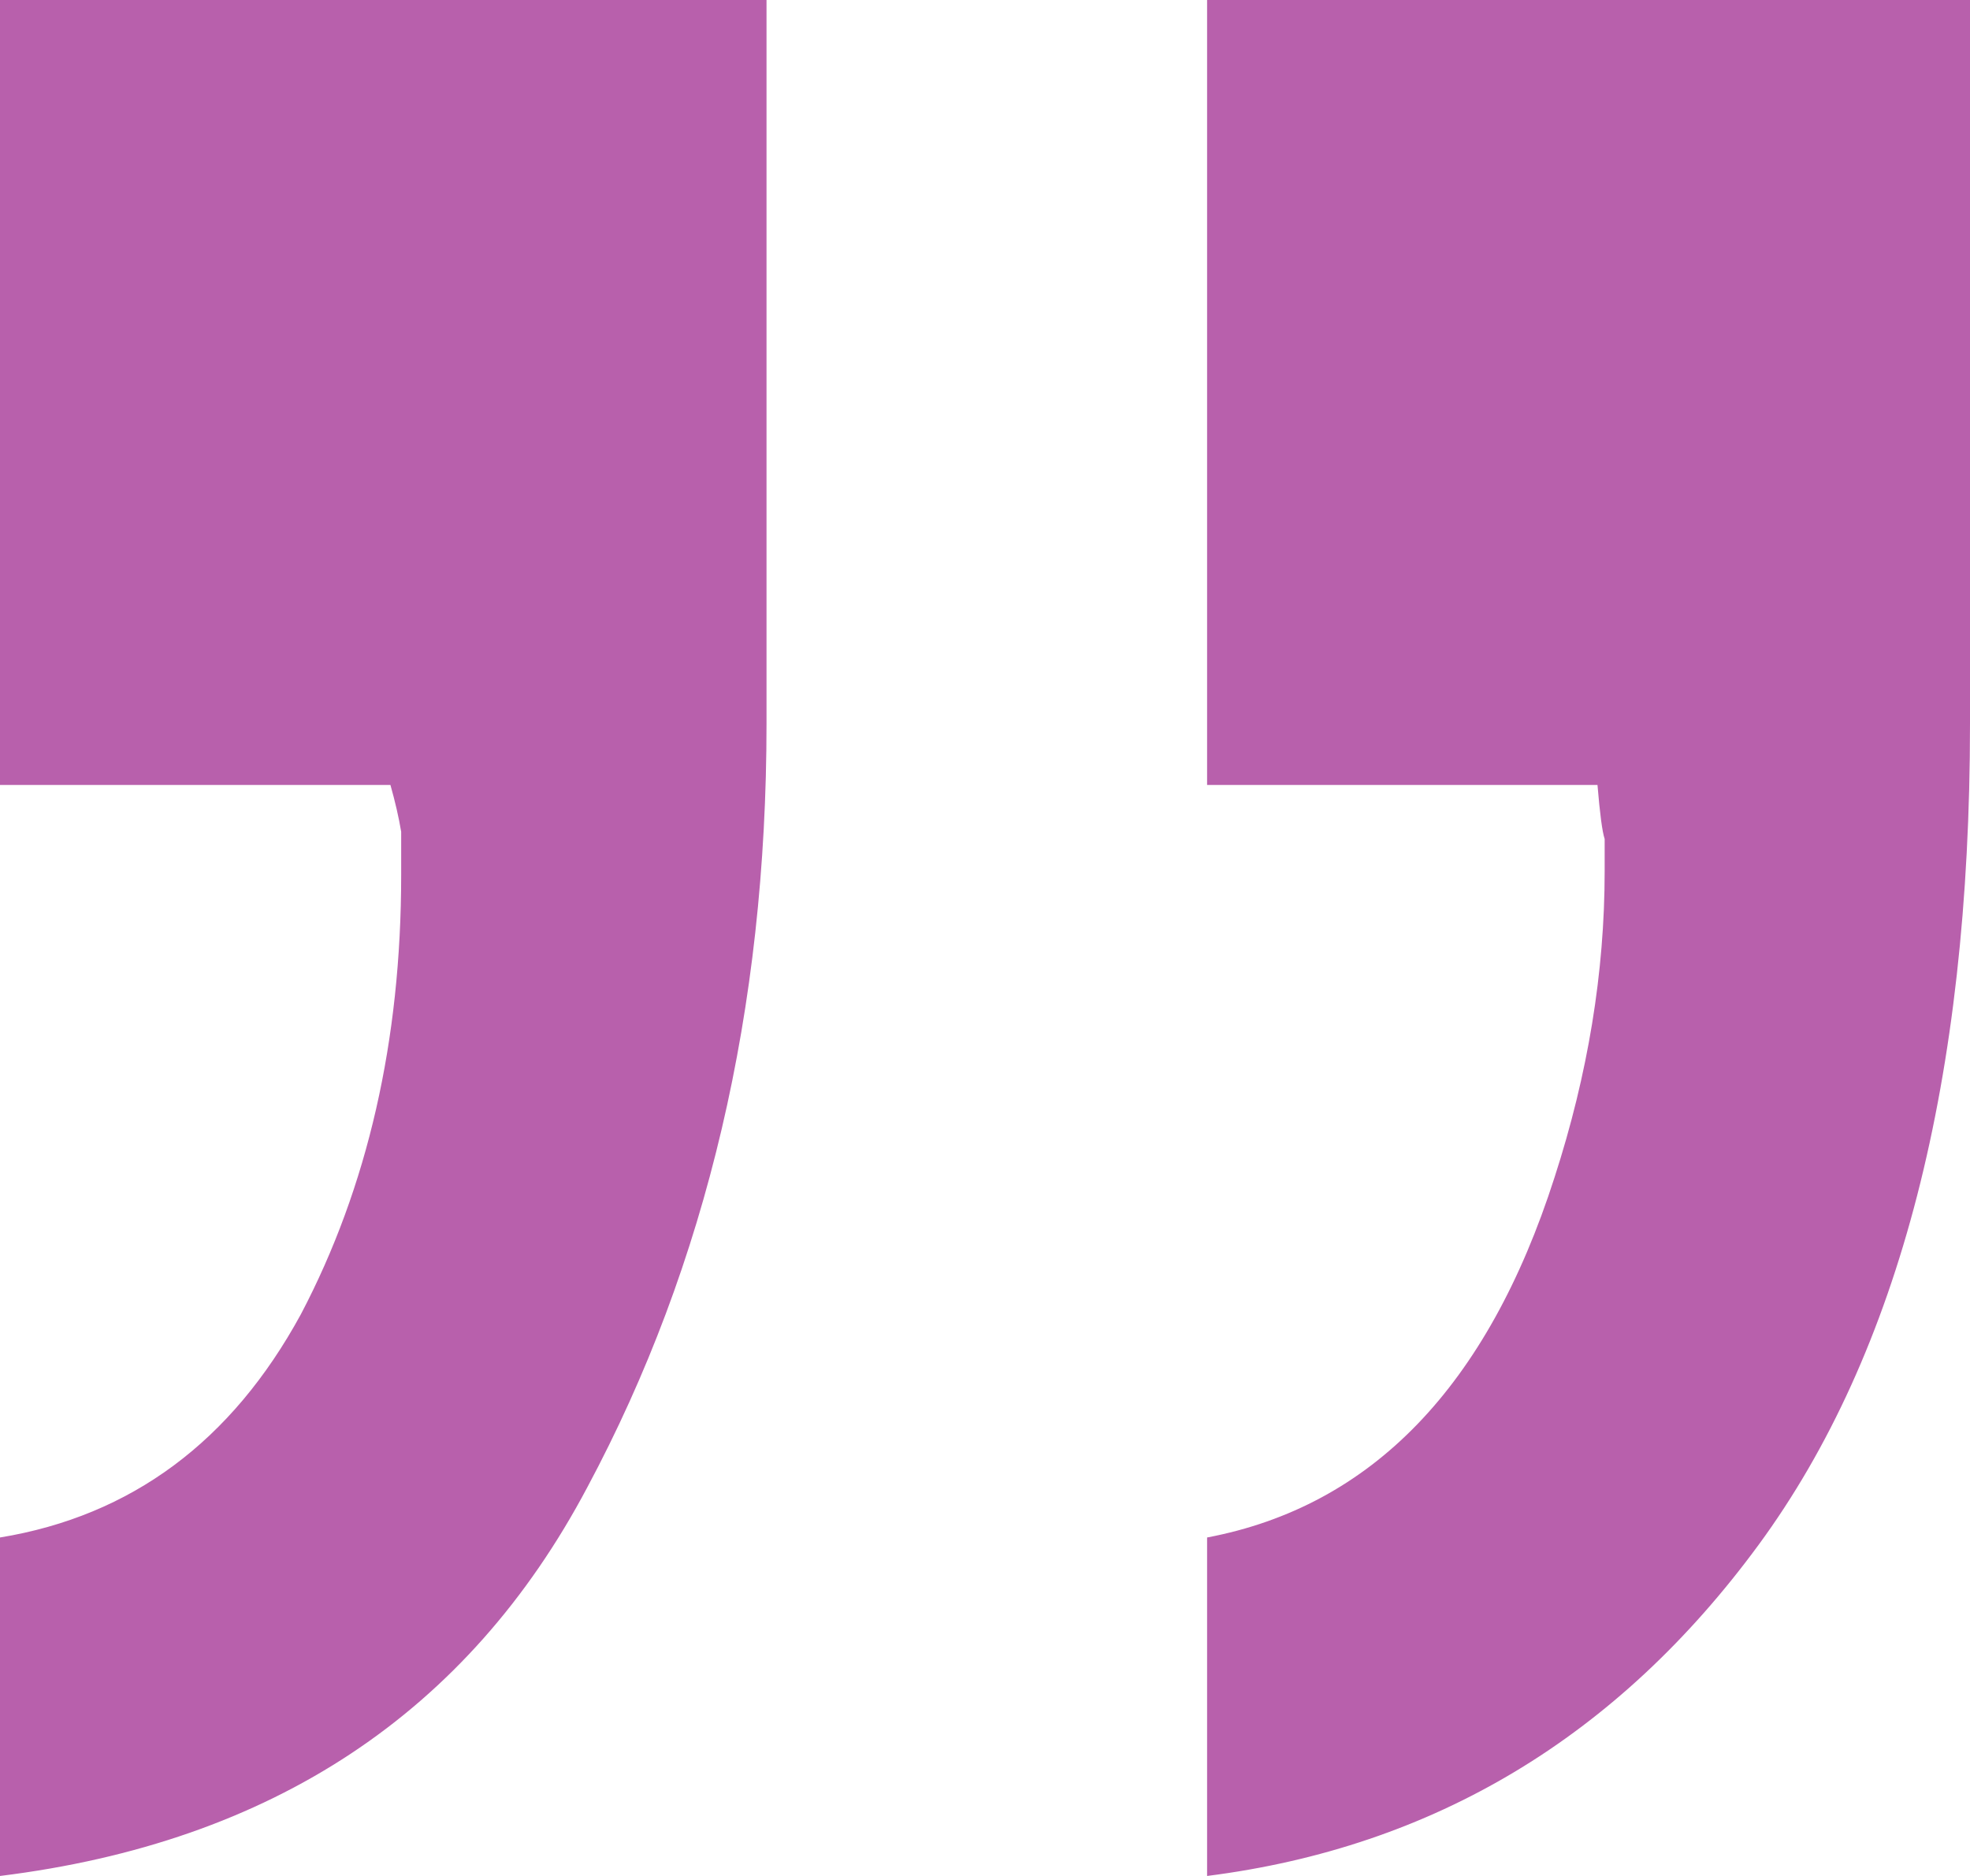
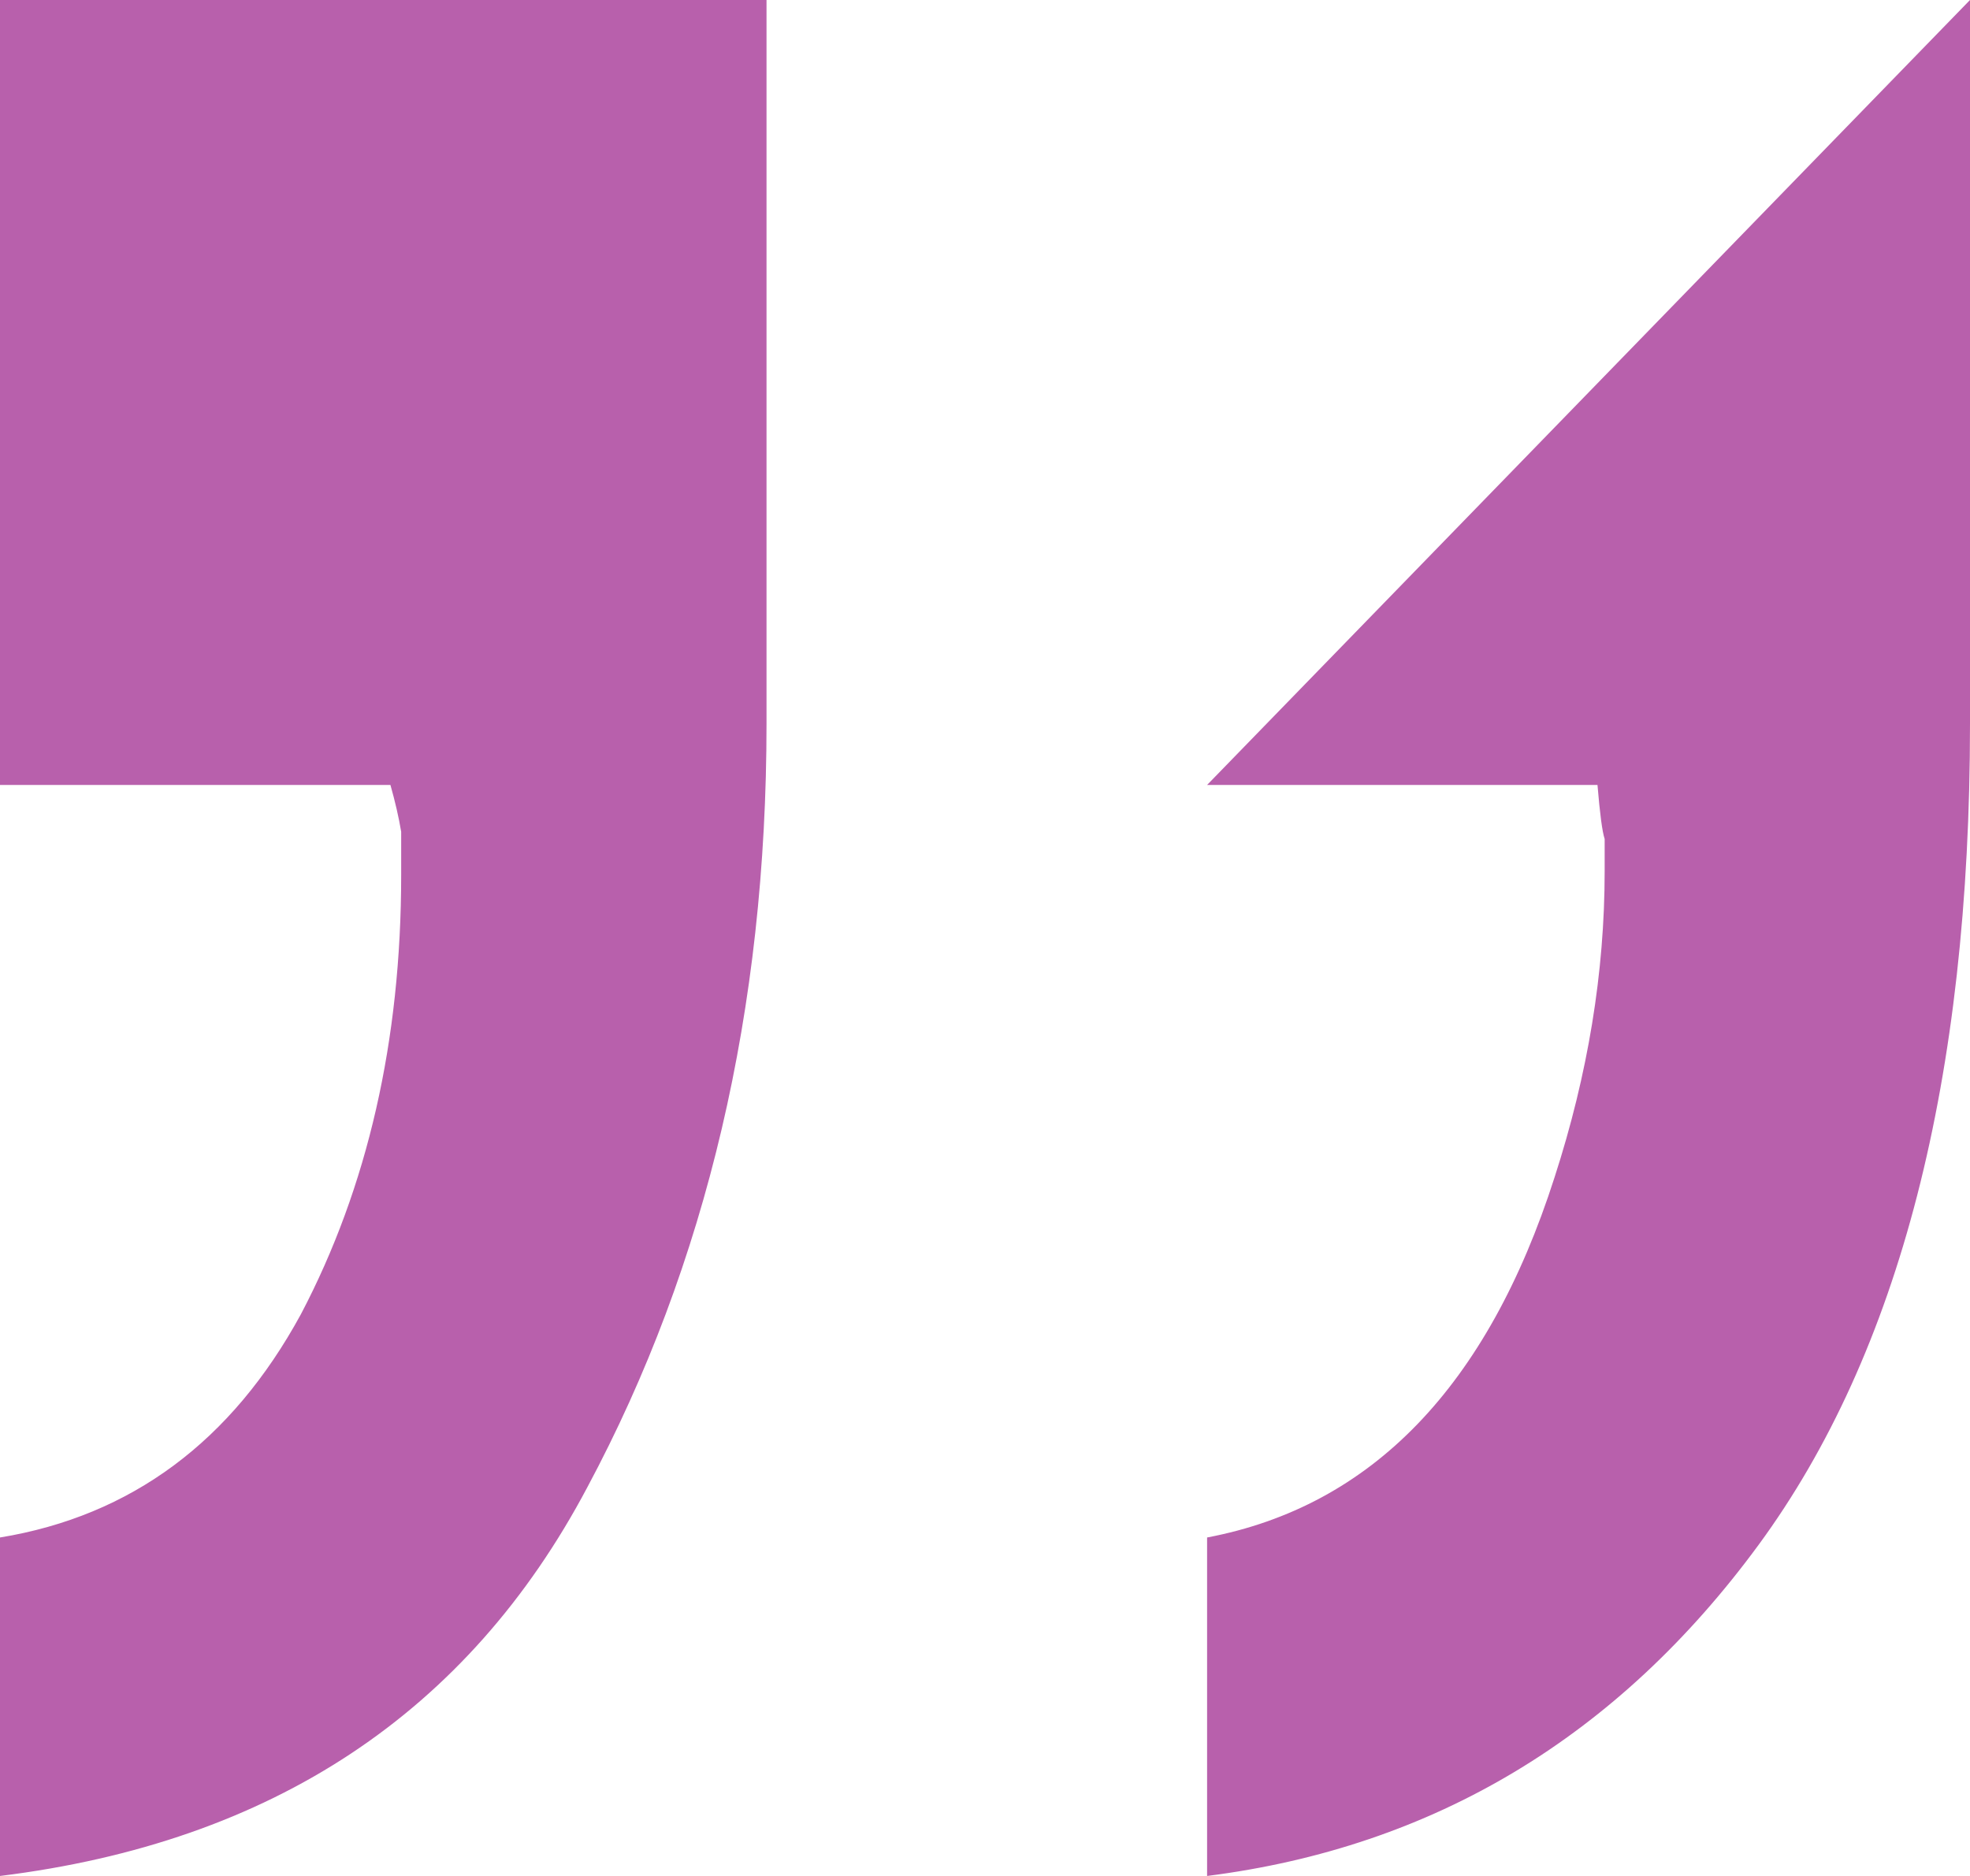
<svg xmlns="http://www.w3.org/2000/svg" width="42" height="40" viewBox="0 0 42 40" fill="none">
-   <path d="M25.735 32.783C29.247 32.118 31.716 29.558 33.142 25.106C33.855 22.905 34.211 20.729 34.211 18.58C34.211 18.324 34.211 18.093 34.211 17.889C34.16 17.735 34.109 17.351 34.058 16.737L25.735 16.737L25.735 -1.42197e-06L42 0L42 15.432C42 23.007 40.498 28.842 37.495 32.937C34.491 37.031 30.571 39.386 25.735 40L25.735 32.783ZM6.30921e-07 32.783C2.8 32.322 4.938 30.736 6.415 28.023C7.84 25.31 8.553 22.188 8.553 18.656C8.553 18.349 8.553 18.042 8.553 17.735C8.502 17.428 8.425 17.095 8.324 16.737L2.03371e-06 16.737L3.49691e-06 -3.67176e-06L16.342 -2.24311e-06L16.342 15.432C16.342 21.523 15.069 26.948 12.524 31.708C9.978 36.52 5.804 39.283 0 40L6.30921e-07 32.783Z" fill="#B860AC" />
+   <path d="M25.735 32.783C29.247 32.118 31.716 29.558 33.142 25.106C33.855 22.905 34.211 20.729 34.211 18.58C34.211 18.324 34.211 18.093 34.211 17.889C34.16 17.735 34.109 17.351 34.058 16.737L25.735 16.737L42 0L42 15.432C42 23.007 40.498 28.842 37.495 32.937C34.491 37.031 30.571 39.386 25.735 40L25.735 32.783ZM6.30921e-07 32.783C2.8 32.322 4.938 30.736 6.415 28.023C7.84 25.31 8.553 22.188 8.553 18.656C8.553 18.349 8.553 18.042 8.553 17.735C8.502 17.428 8.425 17.095 8.324 16.737L2.03371e-06 16.737L3.49691e-06 -3.67176e-06L16.342 -2.24311e-06L16.342 15.432C16.342 21.523 15.069 26.948 12.524 31.708C9.978 36.52 5.804 39.283 0 40L6.30921e-07 32.783Z" fill="#B860AC" />
</svg>